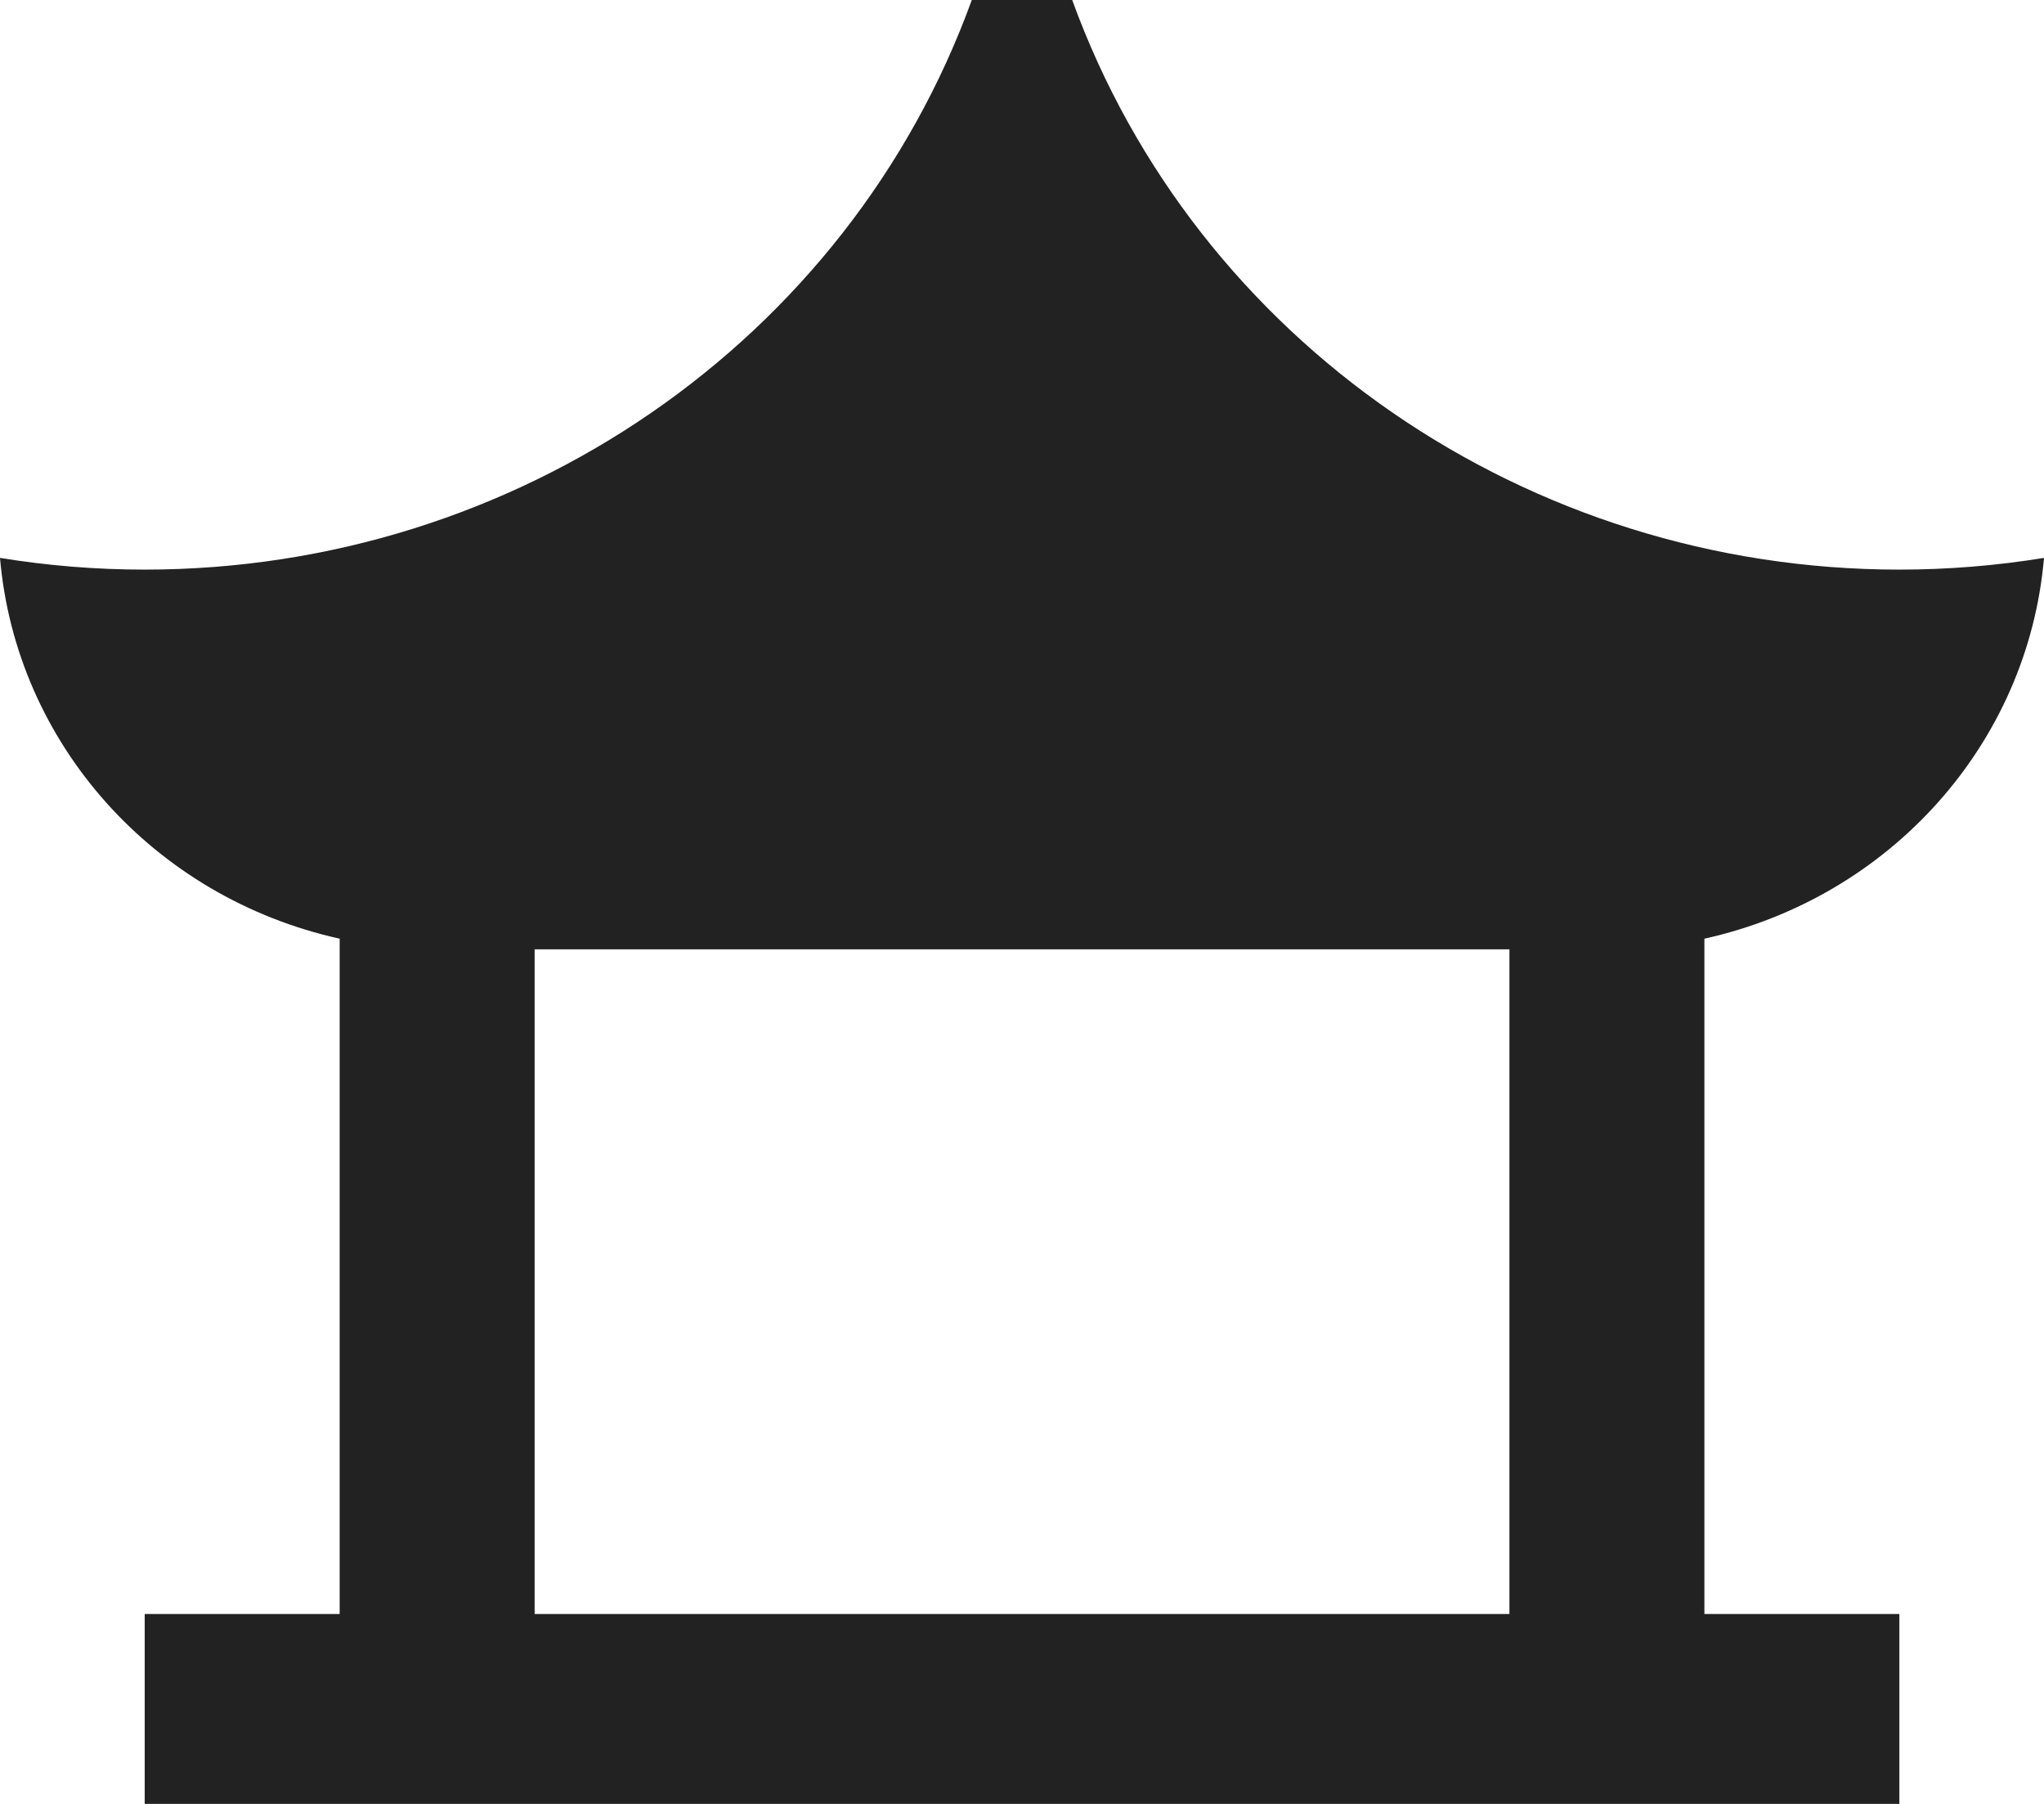
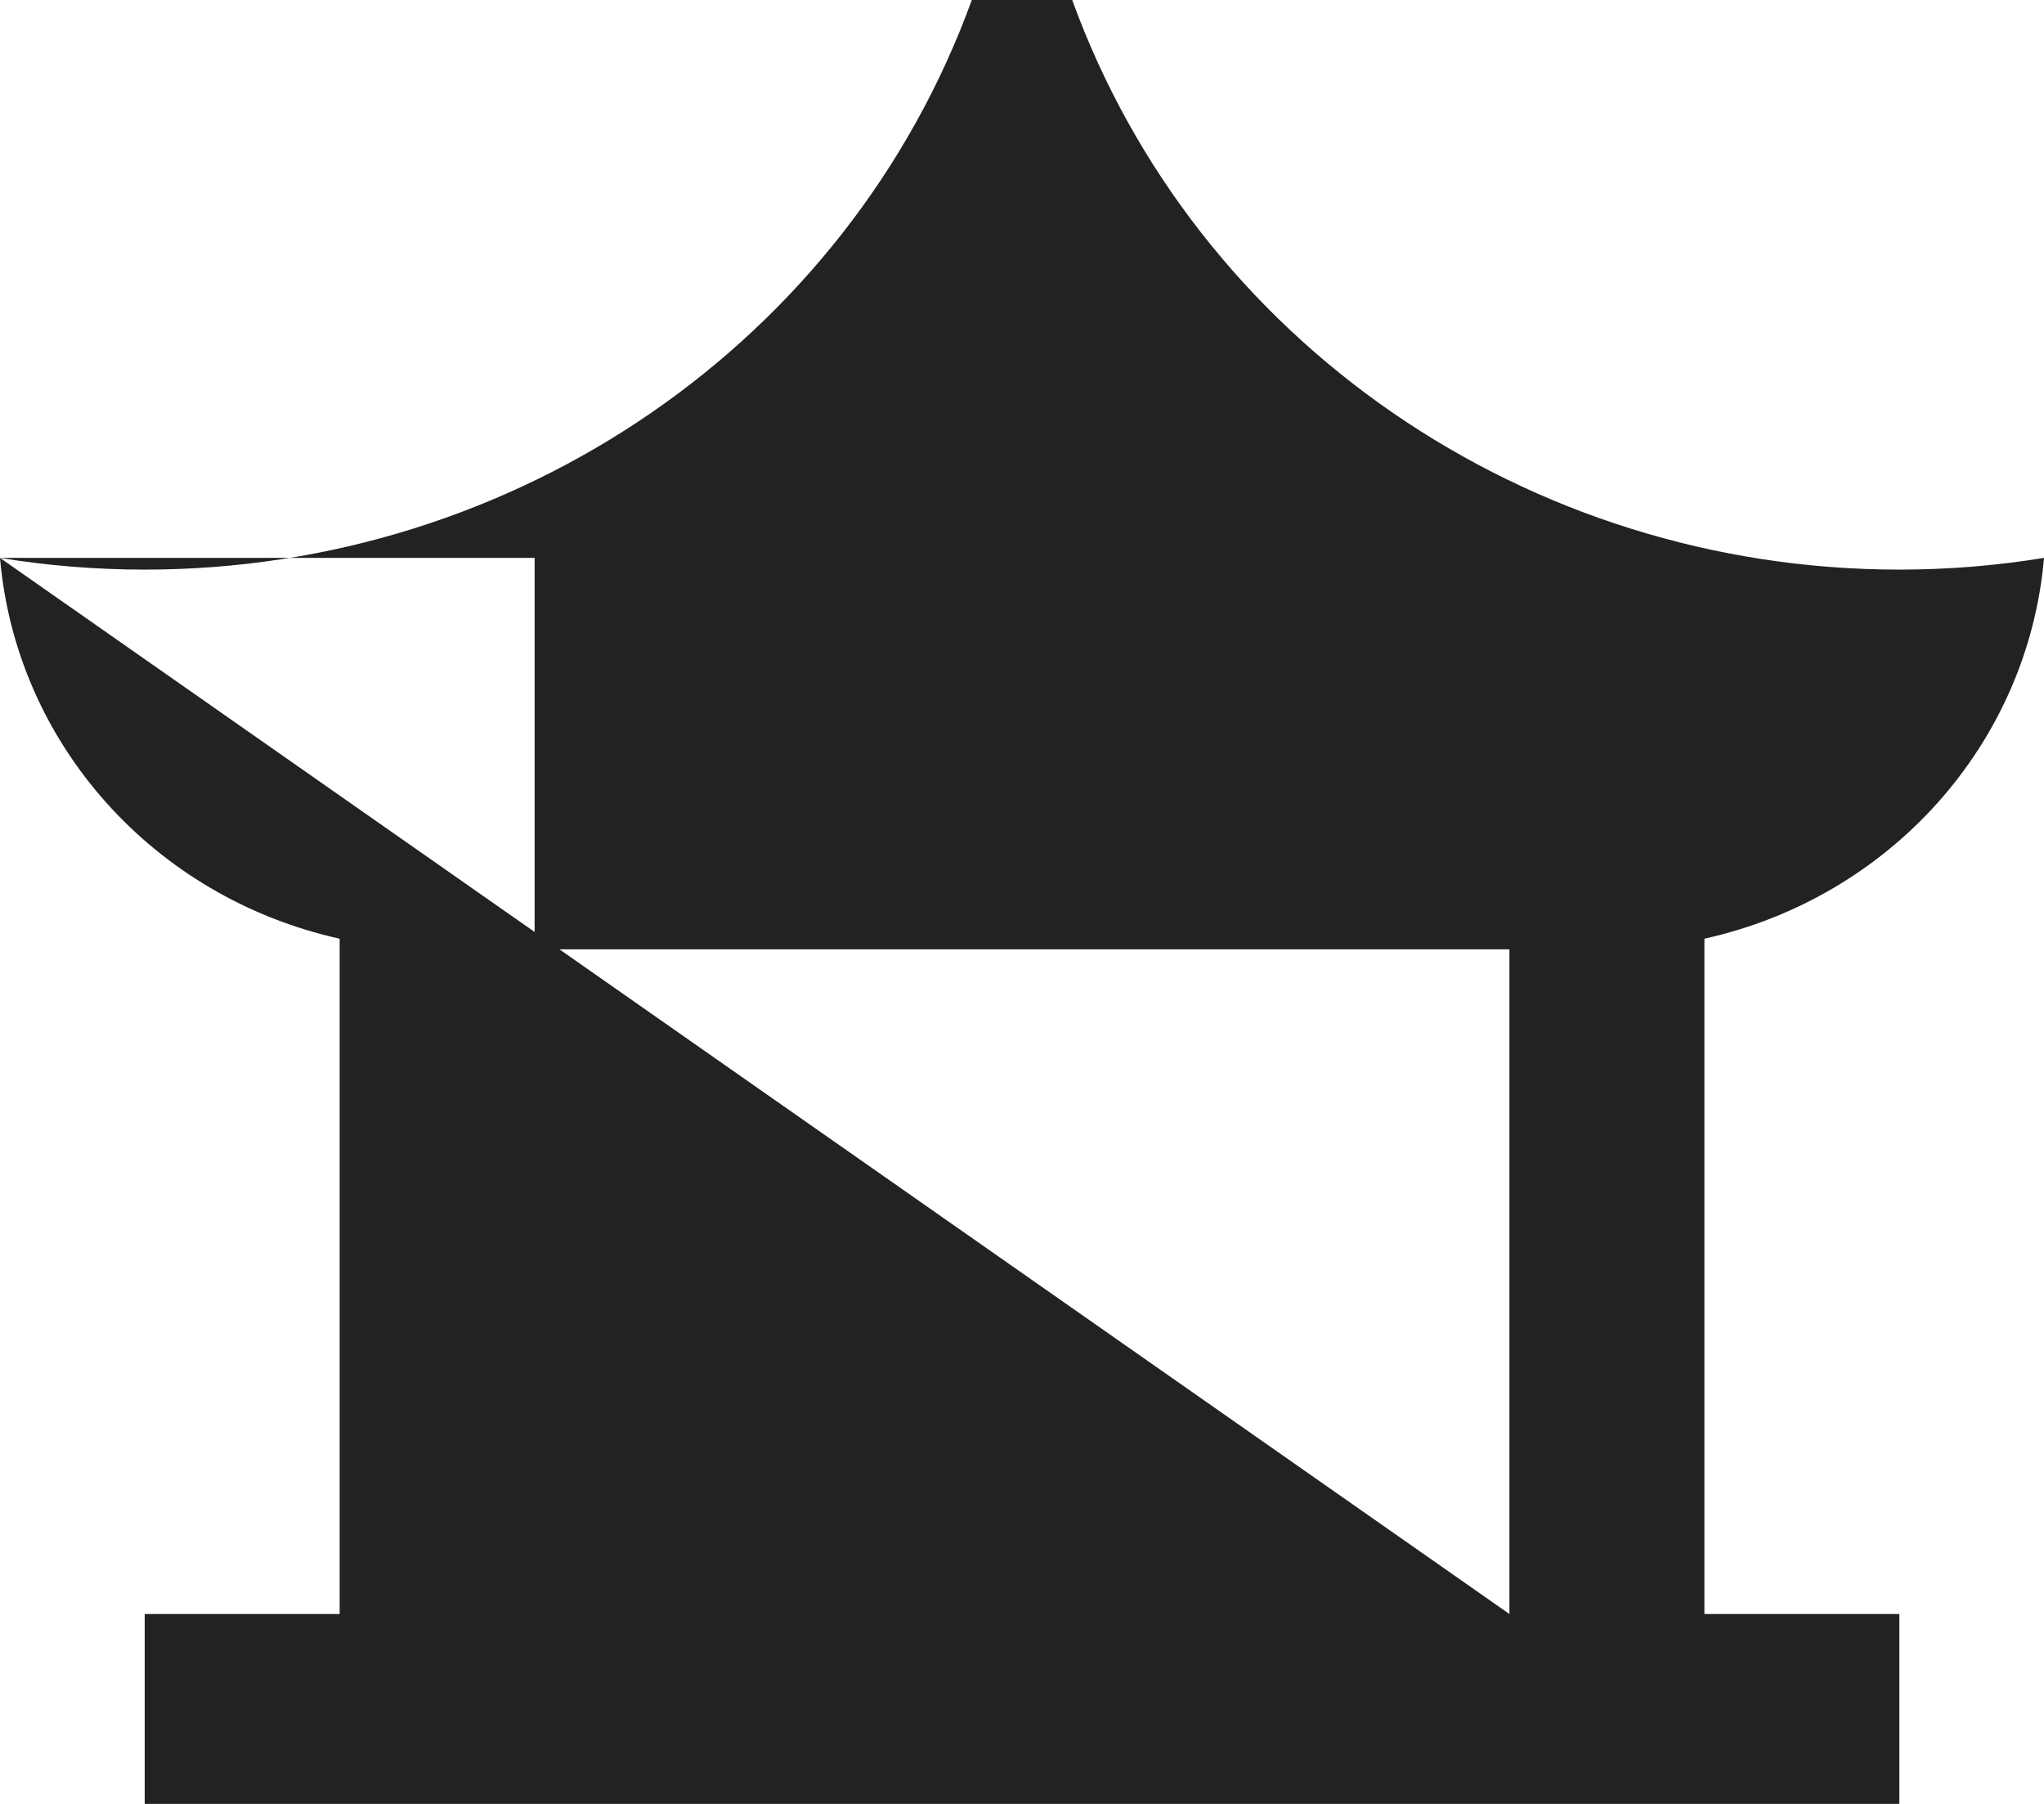
<svg xmlns="http://www.w3.org/2000/svg" width="34" height="30" viewBox="0 0 34 30" fill="none">
-   <path d="M0 9.278C0.266 12.362 2.551 14.923 5.65 15.611V26.842H2.407V30H31.594V26.842H28.351V15.611C31.449 14.923 33.734 12.362 34 9.278C33.205 9.408 32.4 9.473 31.594 9.473C25.409 9.473 19.896 5.677 17.835 0H16.165C14.104 5.677 8.591 9.473 2.407 9.473C1.6 9.473 0.795 9.408 0 9.278ZM25.108 26.842H8.893V15.788H25.108V26.842Z" fill="#222222" />
+   <path d="M0 9.278C0.266 12.362 2.551 14.923 5.65 15.611V26.842H2.407V30H31.594V26.842H28.351V15.611C31.449 14.923 33.734 12.362 34 9.278C33.205 9.408 32.4 9.473 31.594 9.473C25.409 9.473 19.896 5.677 17.835 0H16.165C14.104 5.677 8.591 9.473 2.407 9.473C1.6 9.473 0.795 9.408 0 9.278ZH8.893V15.788H25.108V26.842Z" fill="#222222" />
</svg>